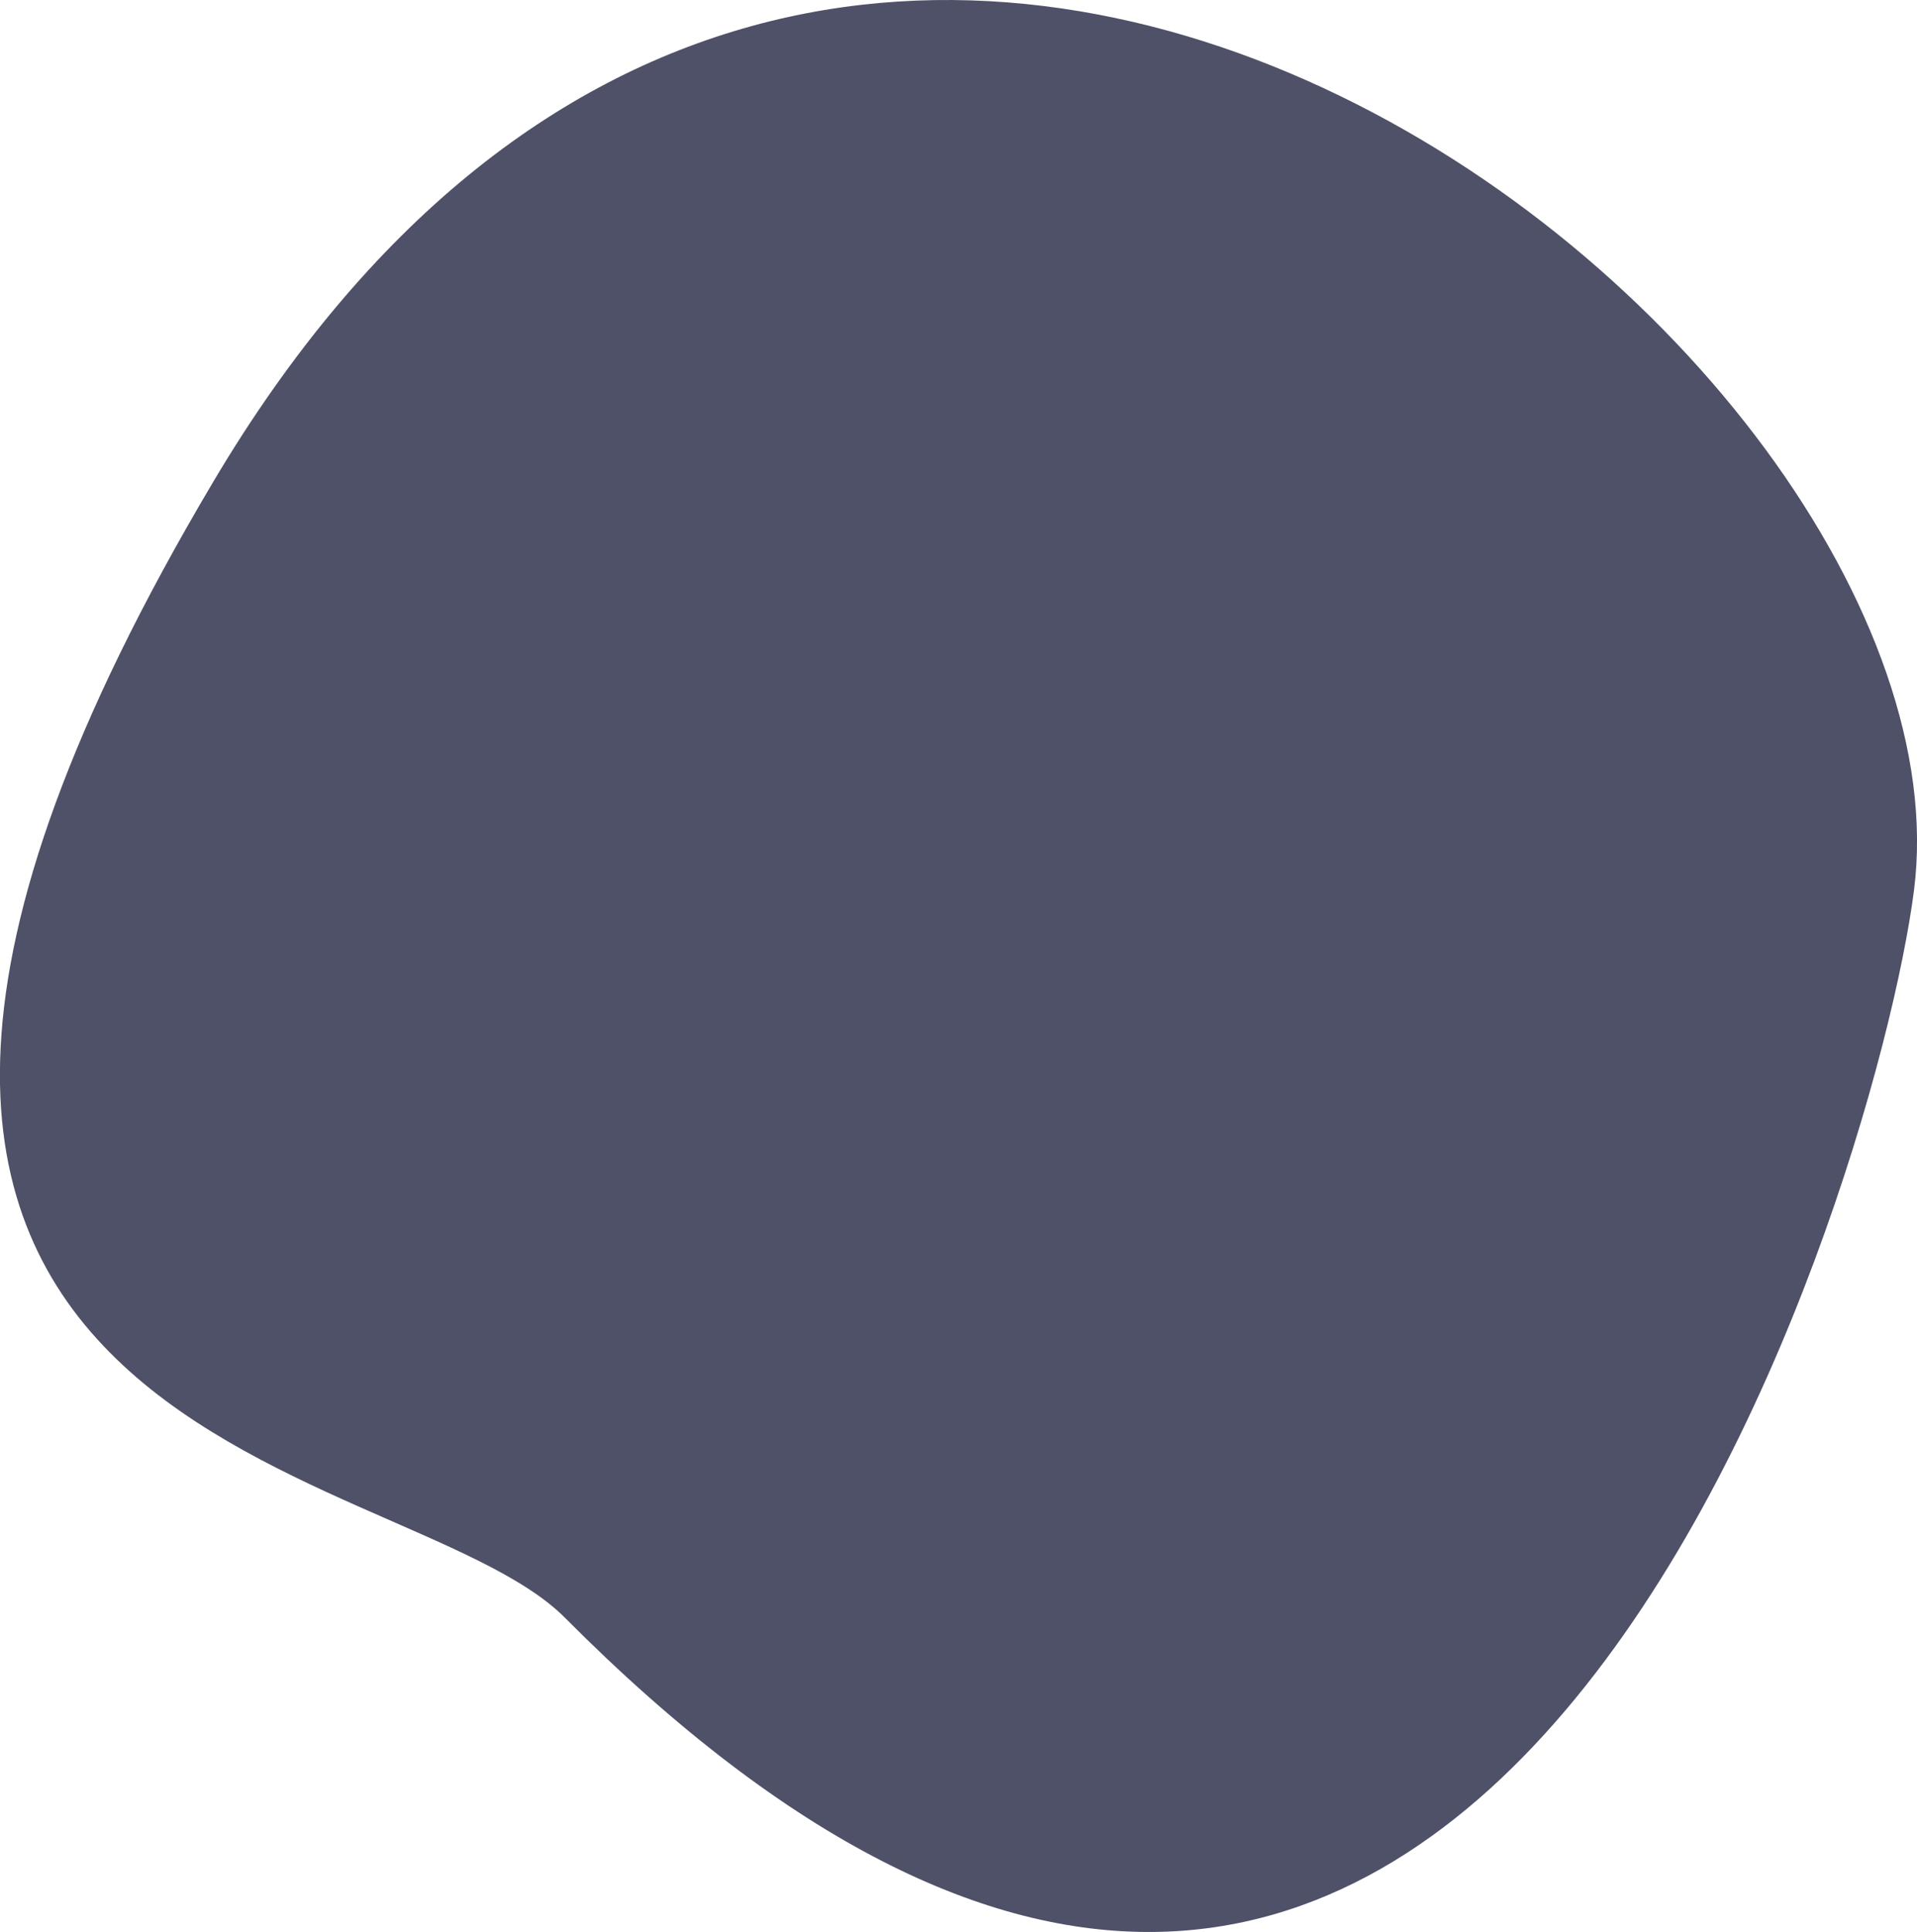
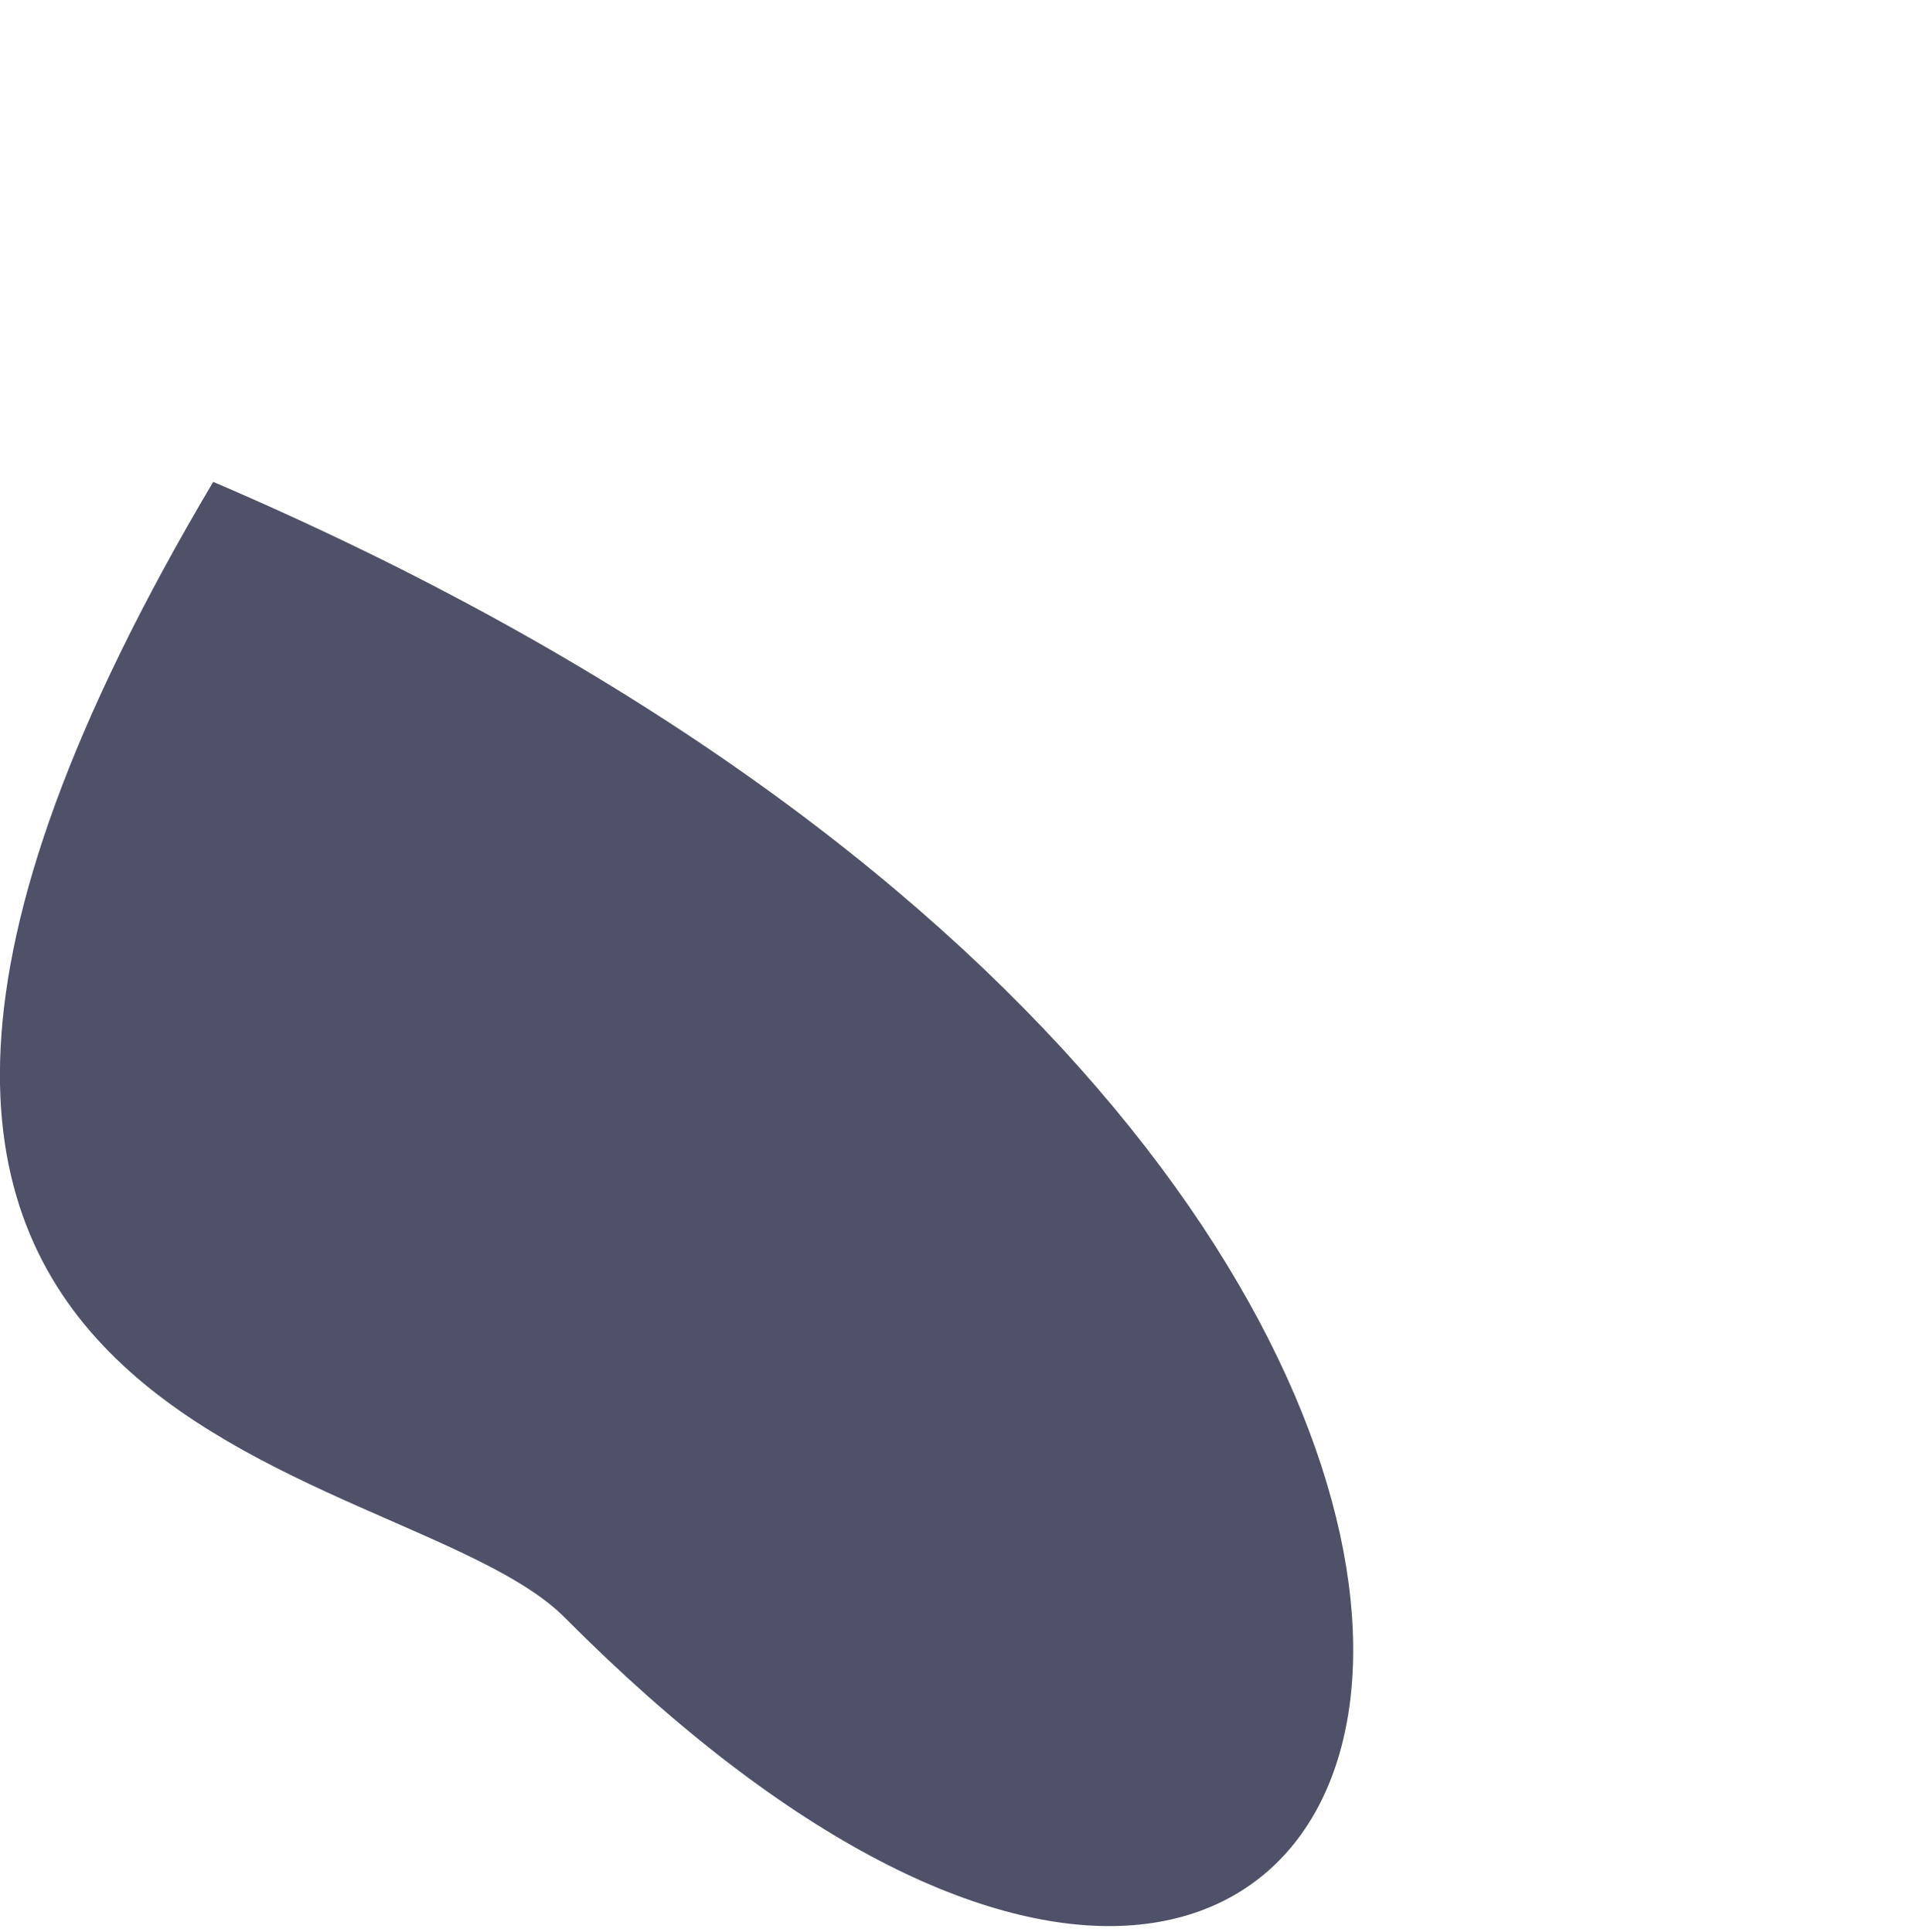
<svg xmlns="http://www.w3.org/2000/svg" fill="none" viewBox="0 0 250 252" height="252" width="250">
-   <path fill="#4F5168" d="M73.653 210.991C51.845 189.064 -47.608 189.963 27.804 62.853C109.059 -74.106 258.66 45.06 249.613 116.092C244.577 155.622 192.165 330.158 73.653 210.991Z" id="Vector" />
+   <path fill="#4F5168" d="M73.653 210.991C51.845 189.064 -47.608 189.963 27.804 62.853C244.577 155.622 192.165 330.158 73.653 210.991Z" id="Vector" />
</svg>